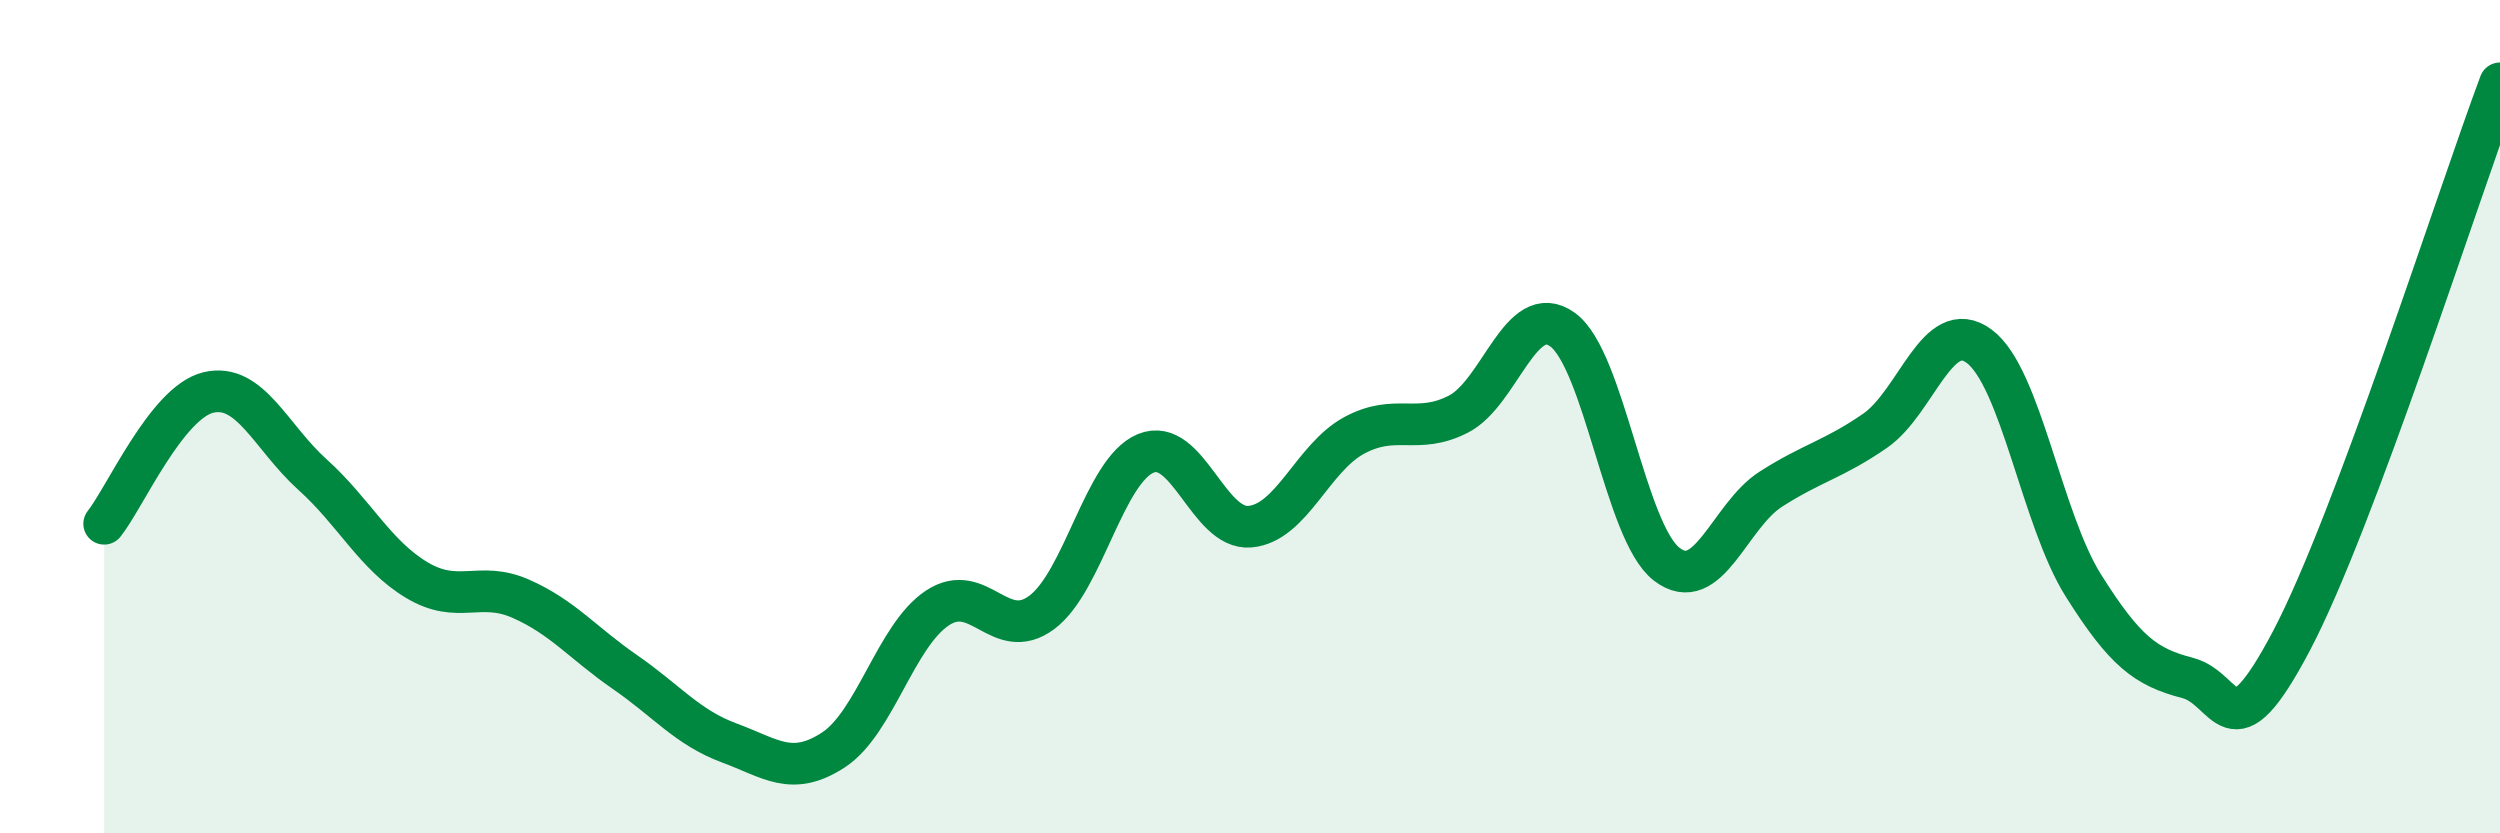
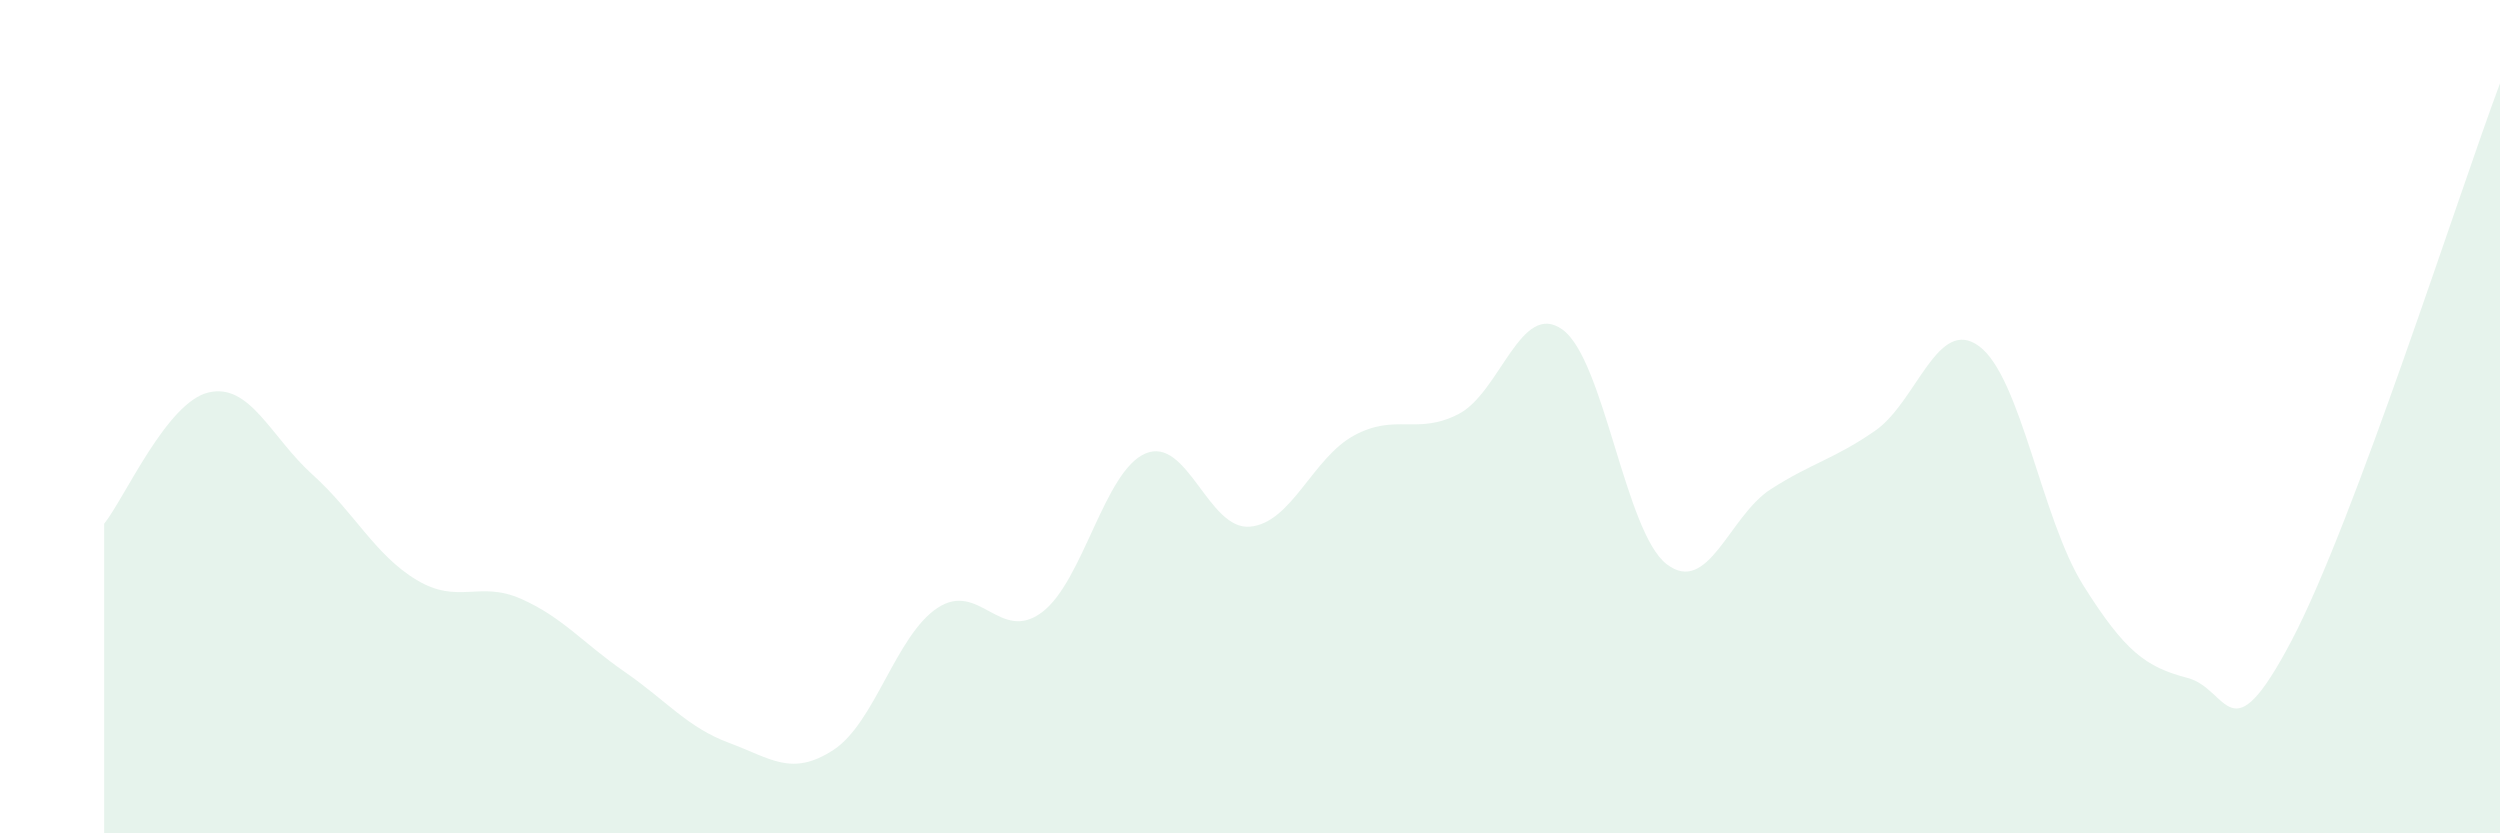
<svg xmlns="http://www.w3.org/2000/svg" width="60" height="20" viewBox="0 0 60 20">
  <path d="M 2.5,12.57 C 3,11.94 4,9.66 5,9.42 C 6,9.18 6.5,10.49 7.5,11.39 C 8.5,12.29 9,13.32 10,13.92 C 11,14.52 11.5,13.93 12.5,14.37 C 13.5,14.81 14,15.44 15,16.13 C 16,16.82 16.5,17.46 17.5,17.83 C 18.5,18.2 19,18.65 20,18 C 21,17.35 21.5,15.25 22.5,14.59 C 23.5,13.93 24,15.44 25,14.7 C 26,13.96 26.5,11.29 27.5,10.88 C 28.5,10.47 29,12.73 30,12.64 C 31,12.55 31.5,10.99 32.5,10.45 C 33.5,9.91 34,10.45 35,9.94 C 36,9.43 36.5,7.19 37.5,7.91 C 38.5,8.63 39,12.77 40,13.54 C 41,14.31 41.5,12.38 42.5,11.74 C 43.5,11.1 44,11.03 45,10.34 C 46,9.65 46.5,7.57 47.5,8.31 C 48.5,9.05 49,12.46 50,14.05 C 51,15.64 51.5,16.01 52.5,16.27 C 53.5,16.53 53.5,18.22 55,15.37 C 56.5,12.52 59,4.67 60,2L60 20L2.5 20Z" fill="#008740" opacity="0.1" stroke-linecap="round" stroke-linejoin="round" />
-   <path d="M 2.5,12.57 C 3,11.94 4,9.66 5,9.42 C 6,9.18 6.5,10.49 7.5,11.39 C 8.5,12.29 9,13.32 10,13.92 C 11,14.52 11.5,13.93 12.5,14.37 C 13.5,14.81 14,15.44 15,16.13 C 16,16.82 16.5,17.46 17.5,17.83 C 18.5,18.2 19,18.65 20,18 C 21,17.35 21.5,15.25 22.5,14.59 C 23.5,13.93 24,15.44 25,14.7 C 26,13.96 26.5,11.29 27.5,10.88 C 28.5,10.47 29,12.73 30,12.64 C 31,12.55 31.5,10.99 32.5,10.45 C 33.5,9.91 34,10.45 35,9.94 C 36,9.43 36.5,7.19 37.5,7.91 C 38.5,8.63 39,12.77 40,13.54 C 41,14.31 41.5,12.38 42.5,11.74 C 43.5,11.1 44,11.03 45,10.34 C 46,9.65 46.5,7.57 47.5,8.31 C 48.5,9.05 49,12.46 50,14.05 C 51,15.64 51.5,16.01 52.5,16.27 C 53.5,16.53 53.5,18.22 55,15.37 C 56.5,12.52 59,4.67 60,2" stroke="#008740" stroke-width="1" fill="none" stroke-linecap="round" stroke-linejoin="round" />
</svg>